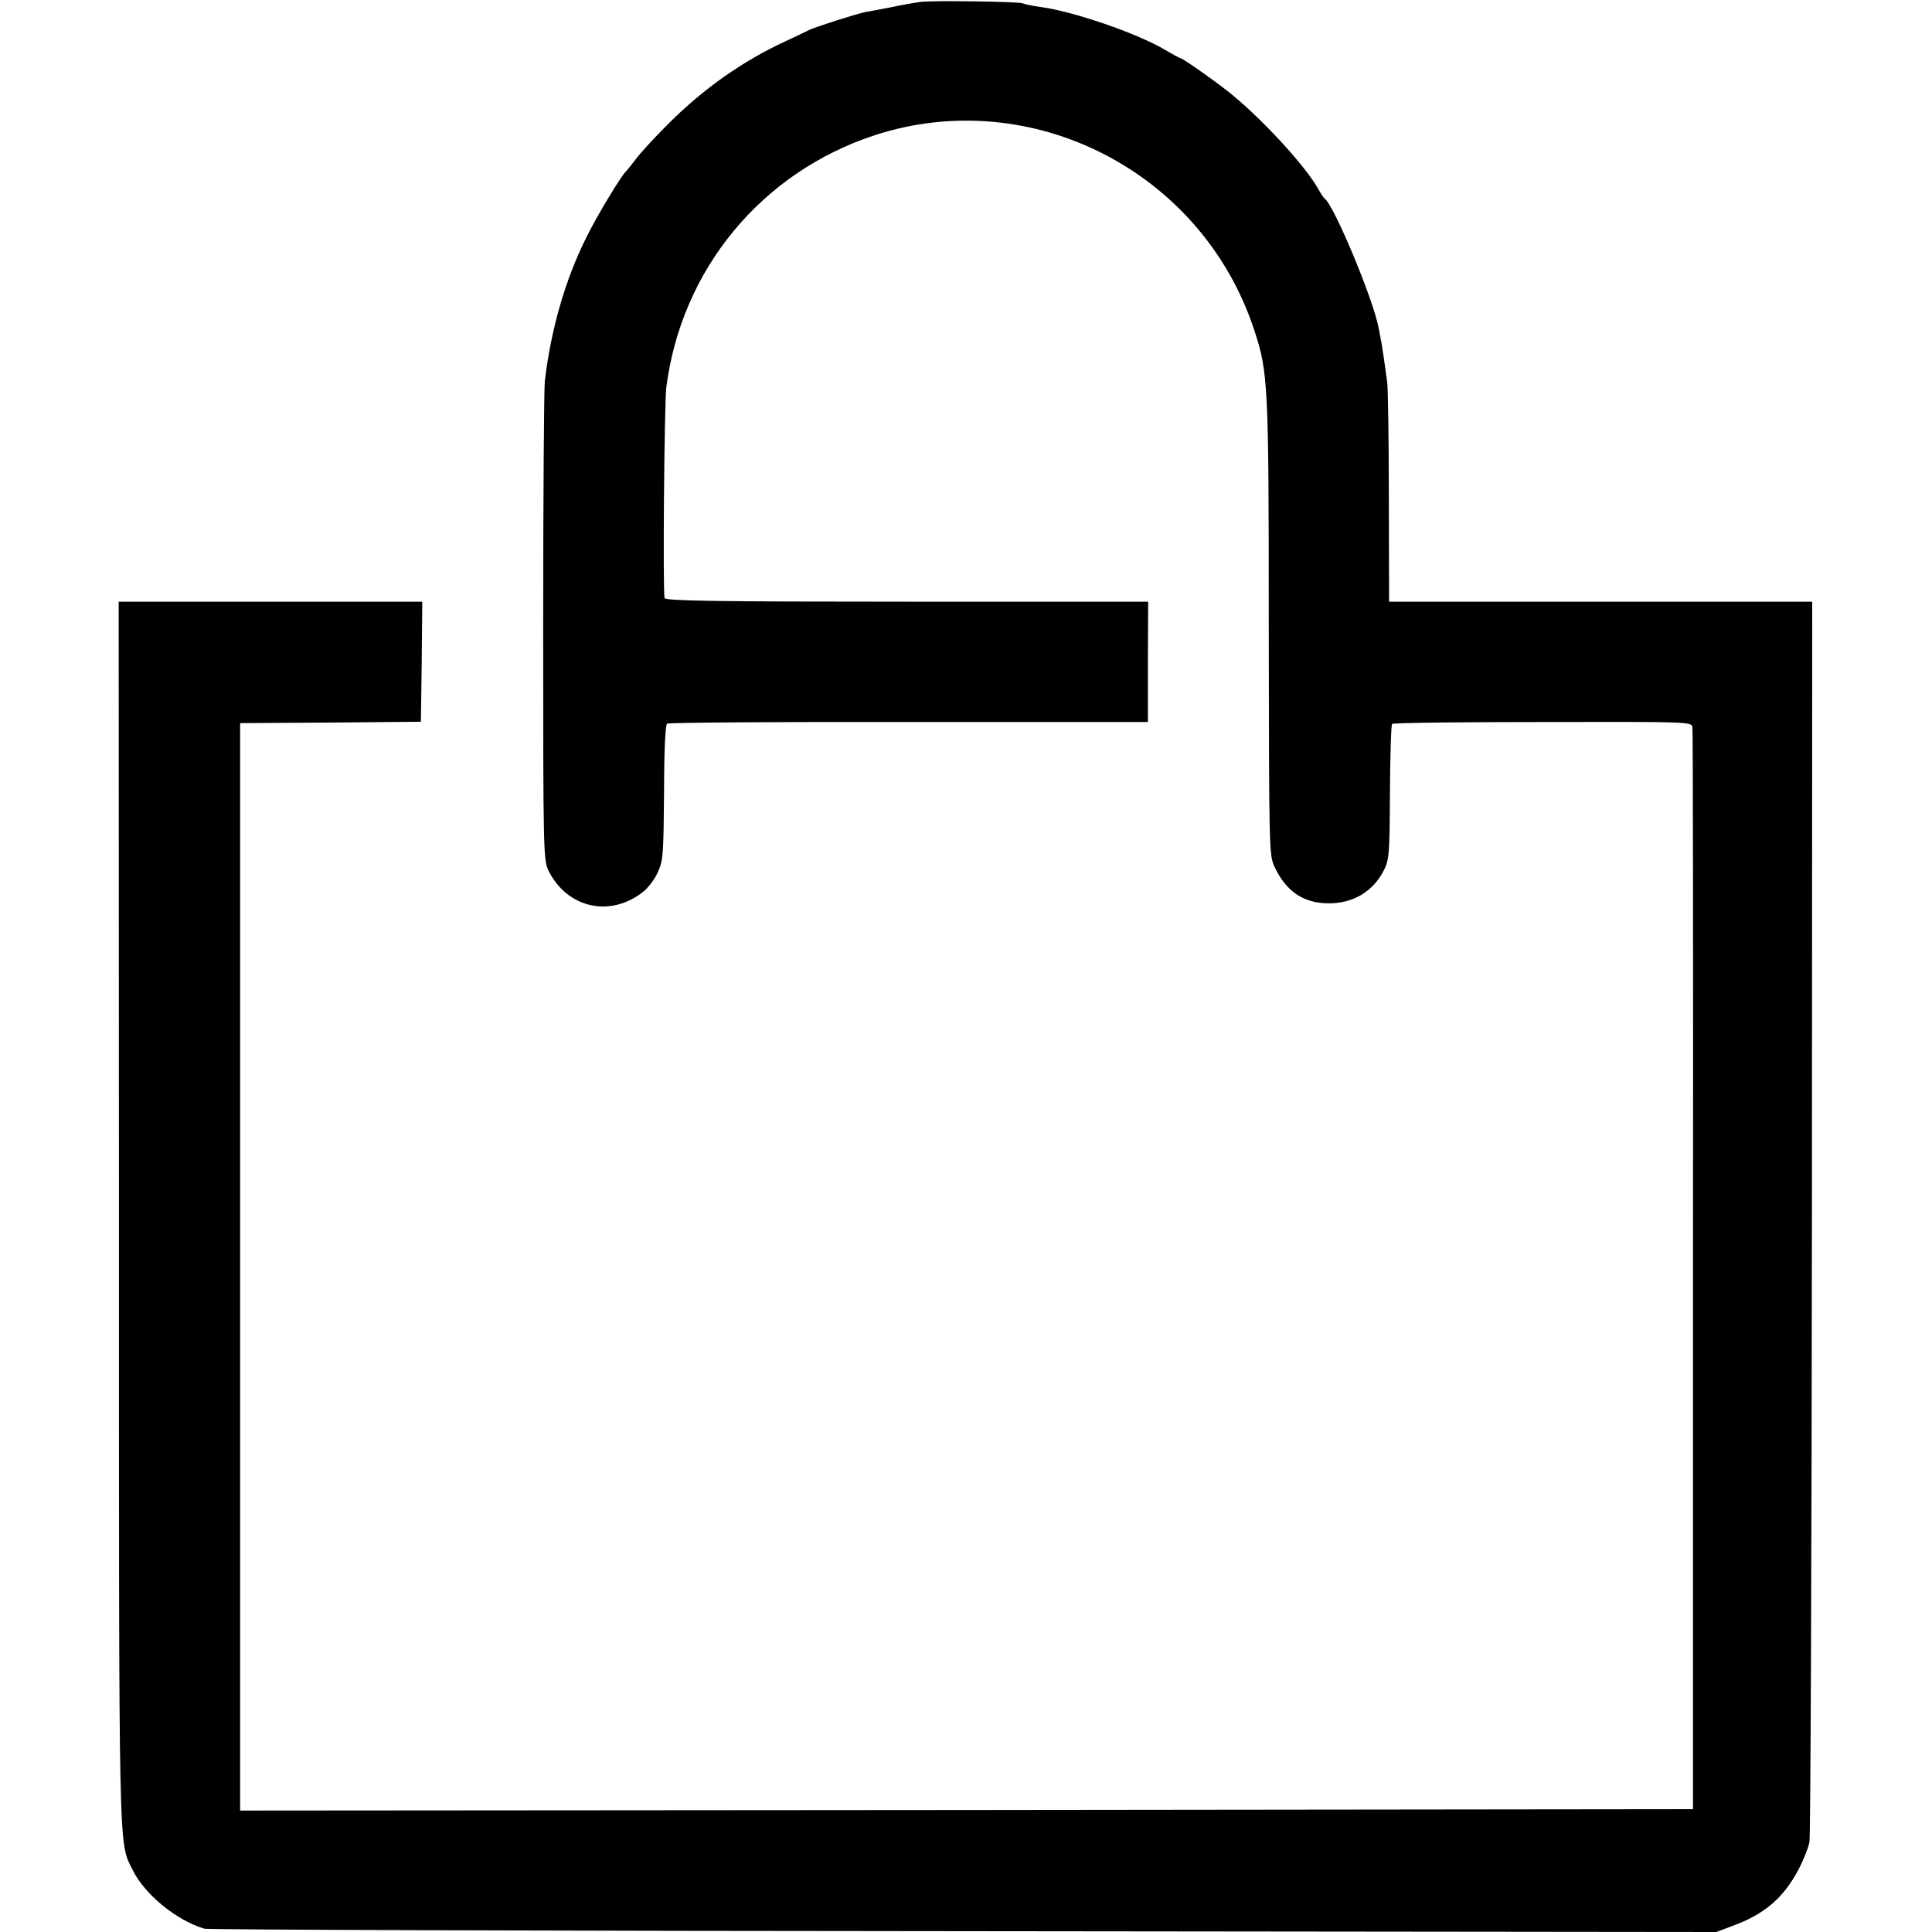
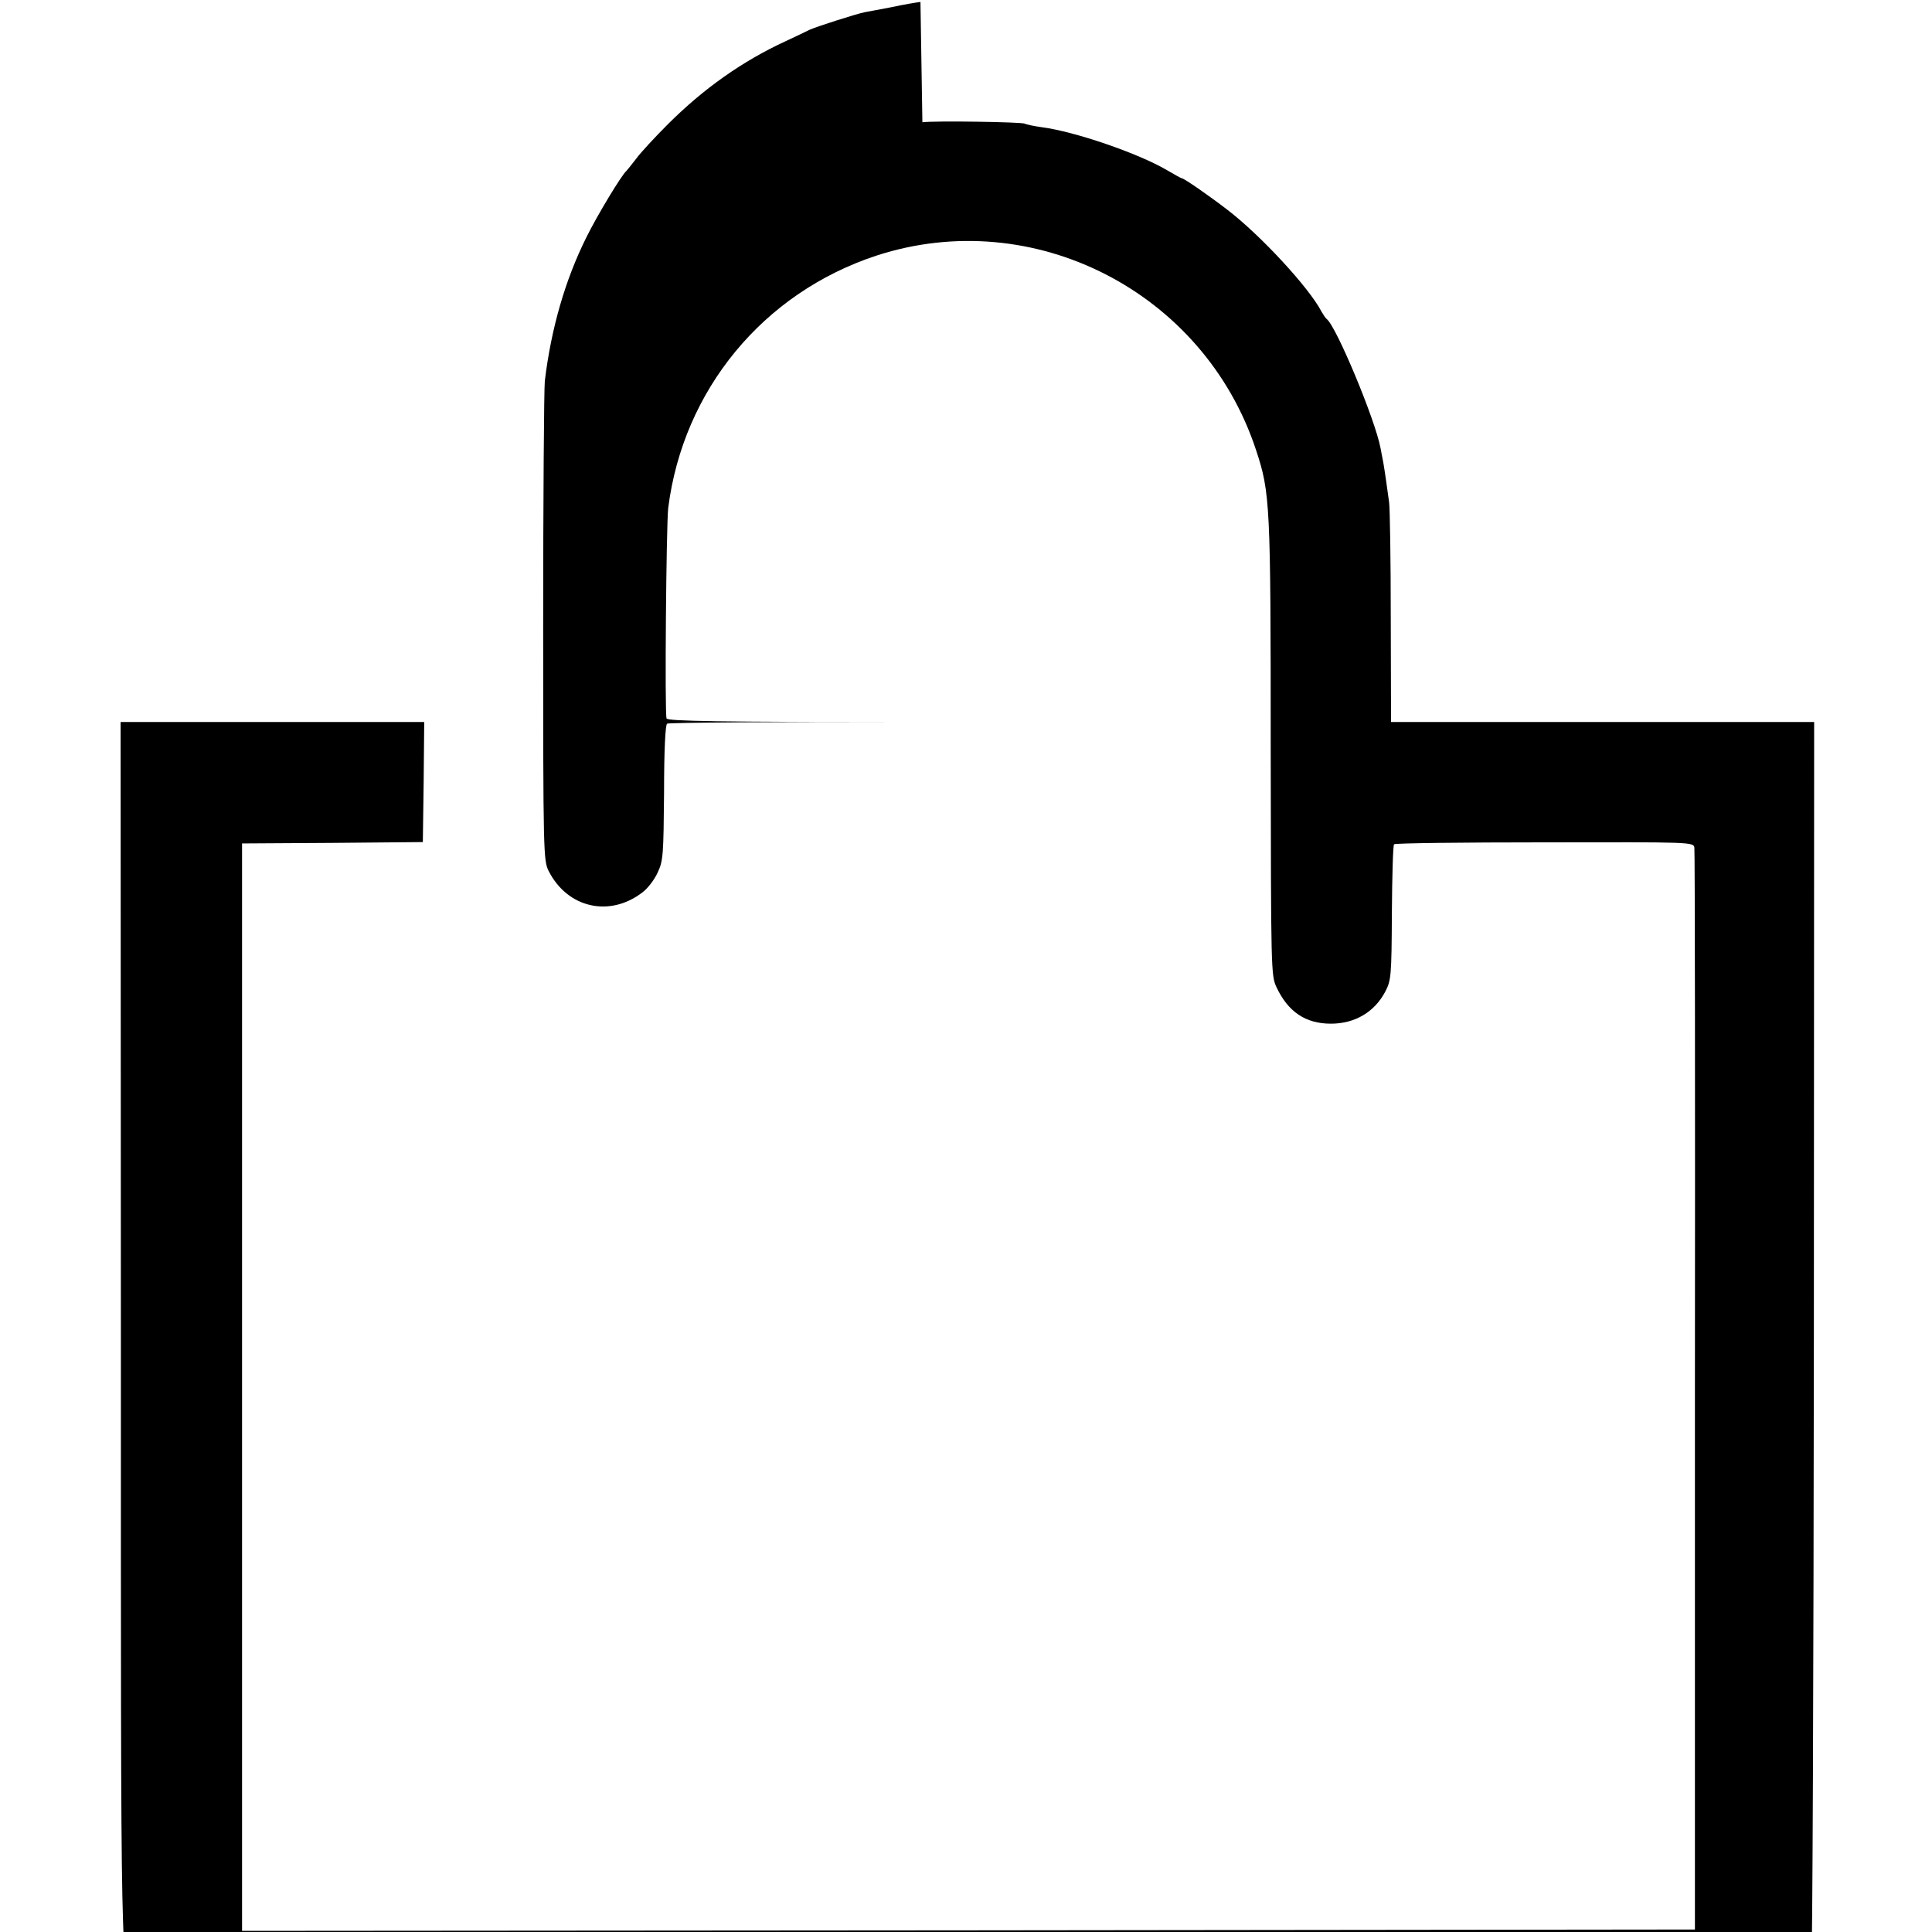
<svg xmlns="http://www.w3.org/2000/svg" version="1.0" width="700pt" height="700pt" viewBox="0 0 700 700" preserveAspectRatio="xMidYMid meet">
  <g transform="translate(0,700) scale(0.1,-0.1)" fill="#000000" stroke="none">
-     <path d="M3335 6993 c-16 -2 -64 -10 -105 -19 -41 -8 -85 -16 -96 -18 -31 -6 -180 -54 -201 -64 -10 -5 -49 -24 -88 -42 -154 -71 -296 -171 -425 -300 -47 -47 -99 -103 -115 -125 -17 -22 -33 -42 -36 -45 -16 -13 -104 -158 -144 -239 -77 -154 -128 -331 -151 -521 -3 -30 -6 -434 -6 -896 0 -820 1 -842 20 -880 68 -134 221 -169 340 -77 19 14 44 47 55 72 20 42 21 65 23 289 0 160 5 246 11 250 6 4 400 7 876 6 l866 0 0 218 1 218 -874 0 c-690 0 -875 3 -878 13 -7 22 -1 701 6 762 54 428 344 780 755 915 568 185 1186 -131 1375 -705 51 -154 53 -195 53 -1081 1 -805 1 -822 21 -865 42 -89 105 -132 197 -132 87 0 158 42 197 116 21 40 23 55 24 285 1 133 4 245 8 249 3 4 249 7 545 7 532 1 540 1 543 -19 2 -11 3 -897 2 -1970 l0 -1950 -2632 -3 -2632 -2 0 1970 0 1970 328 2 327 3 3 218 2 217 -550 0 -550 0 1 -2218 c0 -2370 -2 -2271 49 -2376 43 -89 158 -183 260 -214 14 -4 1252 -8 2752 -9 l2727 -3 58 22 c115 42 183 100 237 200 19 35 37 81 42 103 4 22 8 1042 9 2268 l1 2227 -767 0 -766 0 -1 379 c0 208 -3 396 -6 417 -3 22 -8 57 -11 79 -3 23 -8 52 -10 65 -3 14 -7 37 -10 52 -19 103 -161 443 -195 468 -4 3 -12 15 -19 27 -45 87 -221 277 -341 369 -65 50 -157 114 -165 114 -2 0 -26 13 -53 29 -105 62 -337 141 -454 156 -29 4 -57 10 -62 13 -11 6 -325 11 -371 5z" />
+     <path d="M3335 6993 c-16 -2 -64 -10 -105 -19 -41 -8 -85 -16 -96 -18 -31 -6 -180 -54 -201 -64 -10 -5 -49 -24 -88 -42 -154 -71 -296 -171 -425 -300 -47 -47 -99 -103 -115 -125 -17 -22 -33 -42 -36 -45 -16 -13 -104 -158 -144 -239 -77 -154 -128 -331 -151 -521 -3 -30 -6 -434 -6 -896 0 -820 1 -842 20 -880 68 -134 221 -169 340 -77 19 14 44 47 55 72 20 42 21 65 23 289 0 160 5 246 11 250 6 4 400 7 876 6 c-690 0 -875 3 -878 13 -7 22 -1 701 6 762 54 428 344 780 755 915 568 185 1186 -131 1375 -705 51 -154 53 -195 53 -1081 1 -805 1 -822 21 -865 42 -89 105 -132 197 -132 87 0 158 42 197 116 21 40 23 55 24 285 1 133 4 245 8 249 3 4 249 7 545 7 532 1 540 1 543 -19 2 -11 3 -897 2 -1970 l0 -1950 -2632 -3 -2632 -2 0 1970 0 1970 328 2 327 3 3 218 2 217 -550 0 -550 0 1 -2218 c0 -2370 -2 -2271 49 -2376 43 -89 158 -183 260 -214 14 -4 1252 -8 2752 -9 l2727 -3 58 22 c115 42 183 100 237 200 19 35 37 81 42 103 4 22 8 1042 9 2268 l1 2227 -767 0 -766 0 -1 379 c0 208 -3 396 -6 417 -3 22 -8 57 -11 79 -3 23 -8 52 -10 65 -3 14 -7 37 -10 52 -19 103 -161 443 -195 468 -4 3 -12 15 -19 27 -45 87 -221 277 -341 369 -65 50 -157 114 -165 114 -2 0 -26 13 -53 29 -105 62 -337 141 -454 156 -29 4 -57 10 -62 13 -11 6 -325 11 -371 5z" />
  </g>
</svg>